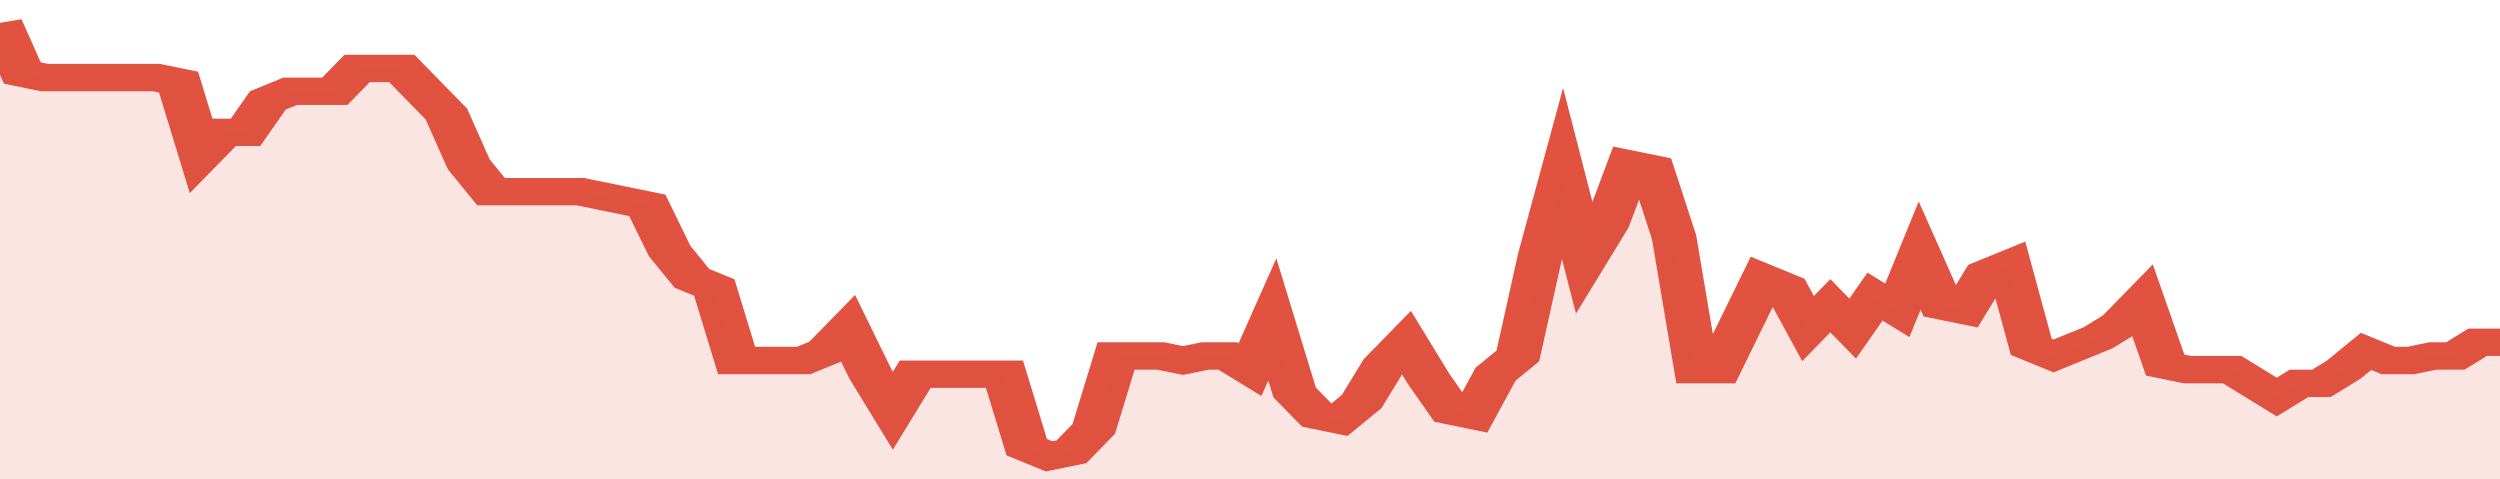
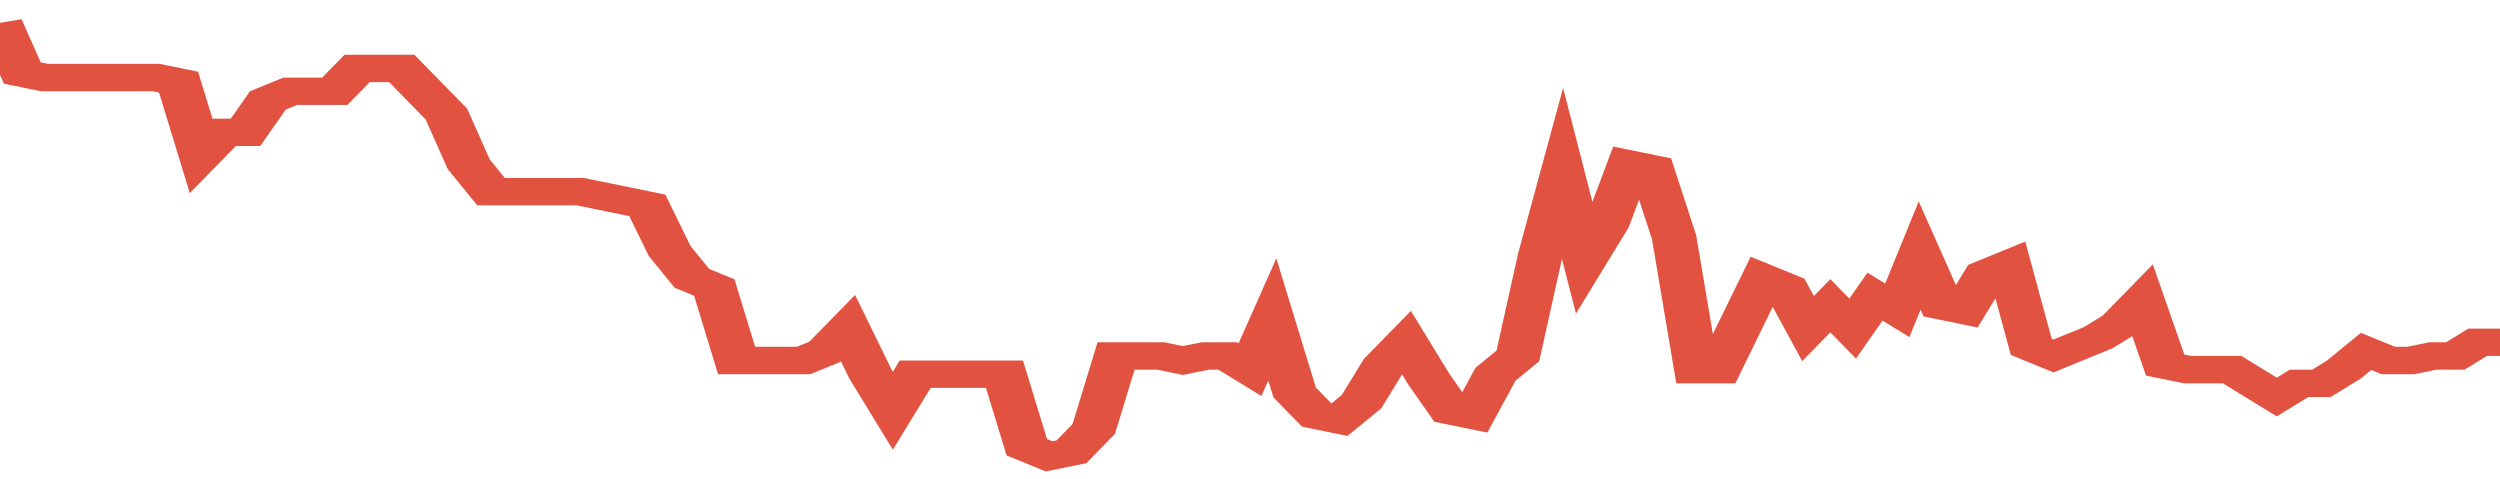
<svg xmlns="http://www.w3.org/2000/svg" viewBox="0 0 336 105" width="120" height="23" preserveAspectRatio="none">
  <polyline fill="none" stroke="#E15241" stroke-width="6" points="0, 5 3, 16 6, 17 9, 17 12, 17 15, 17 18, 17 21, 17 24, 18 27, 34 30, 29 33, 29 36, 22 39, 20 42, 20 45, 20 48, 15 51, 15 54, 15 57, 20 60, 25 63, 36 66, 42 69, 42 72, 42 75, 42 78, 42 81, 43 84, 44 87, 45 90, 55 93, 61 96, 63 99, 79 102, 79 105, 79 108, 79 111, 77 114, 72 117, 82 120, 90 123, 82 126, 82 129, 82 132, 82 135, 82 138, 98 141, 100 144, 99 147, 94 150, 78 153, 78 156, 78 159, 79 162, 78 165, 78 168, 81 171, 70 174, 86 177, 91 180, 92 183, 88 186, 80 189, 75 192, 83 195, 90 198, 91 201, 82 204, 78 207, 56 210, 38 213, 57 216, 49 219, 36 222, 37 225, 52 228, 81 231, 81 234, 71 237, 61 240, 63 243, 72 246, 67 249, 72 252, 65 255, 68 258, 56 261, 67 264, 68 267, 60 270, 58 273, 76 276, 78 279, 76 282, 74 285, 71 288, 66 291, 80 294, 81 297, 81 300, 81 303, 84 306, 87 309, 84 312, 84 315, 81 318, 77 321, 79 324, 79 327, 78 330, 78 333, 75 336, 75 336, 75 "> </polyline>
-   <polygon fill="#E15241" opacity="0.15" points="0, 105 0, 5 3, 16 6, 17 9, 17 12, 17 15, 17 18, 17 21, 17 24, 18 27, 34 30, 29 33, 29 36, 22 39, 20 42, 20 45, 20 48, 15 51, 15 54, 15 57, 20 60, 25 63, 36 66, 42 69, 42 72, 42 75, 42 78, 42 81, 43 84, 44 87, 45 90, 55 93, 61 96, 63 99, 79 102, 79 105, 79 108, 79 111, 77 114, 72 117, 82 120, 90 123, 82 126, 82 129, 82 132, 82 135, 82 138, 98 141, 100 144, 99 147, 94 150, 78 153, 78 156, 78 159, 79 162, 78 165, 78 168, 81 171, 70 174, 86 177, 91 180, 92 183, 88 186, 80 189, 75 192, 83 195, 90 198, 91 201, 82 204, 78 207, 56 210, 38 213, 57 216, 49 219, 36 222, 37 225, 52 228, 81 231, 81 234, 71 237, 61 240, 63 243, 72 246, 67 249, 72 252, 65 255, 68 258, 56 261, 67 264, 68 267, 60 270, 58 273, 76 276, 78 279, 76 282, 74 285, 71 288, 66 291, 80 294, 81 297, 81 300, 81 303, 84 306, 87 309, 84 312, 84 315, 81 318, 77 321, 79 324, 79 327, 78 330, 78 333, 75 336, 75 336, 105 " />
</svg>